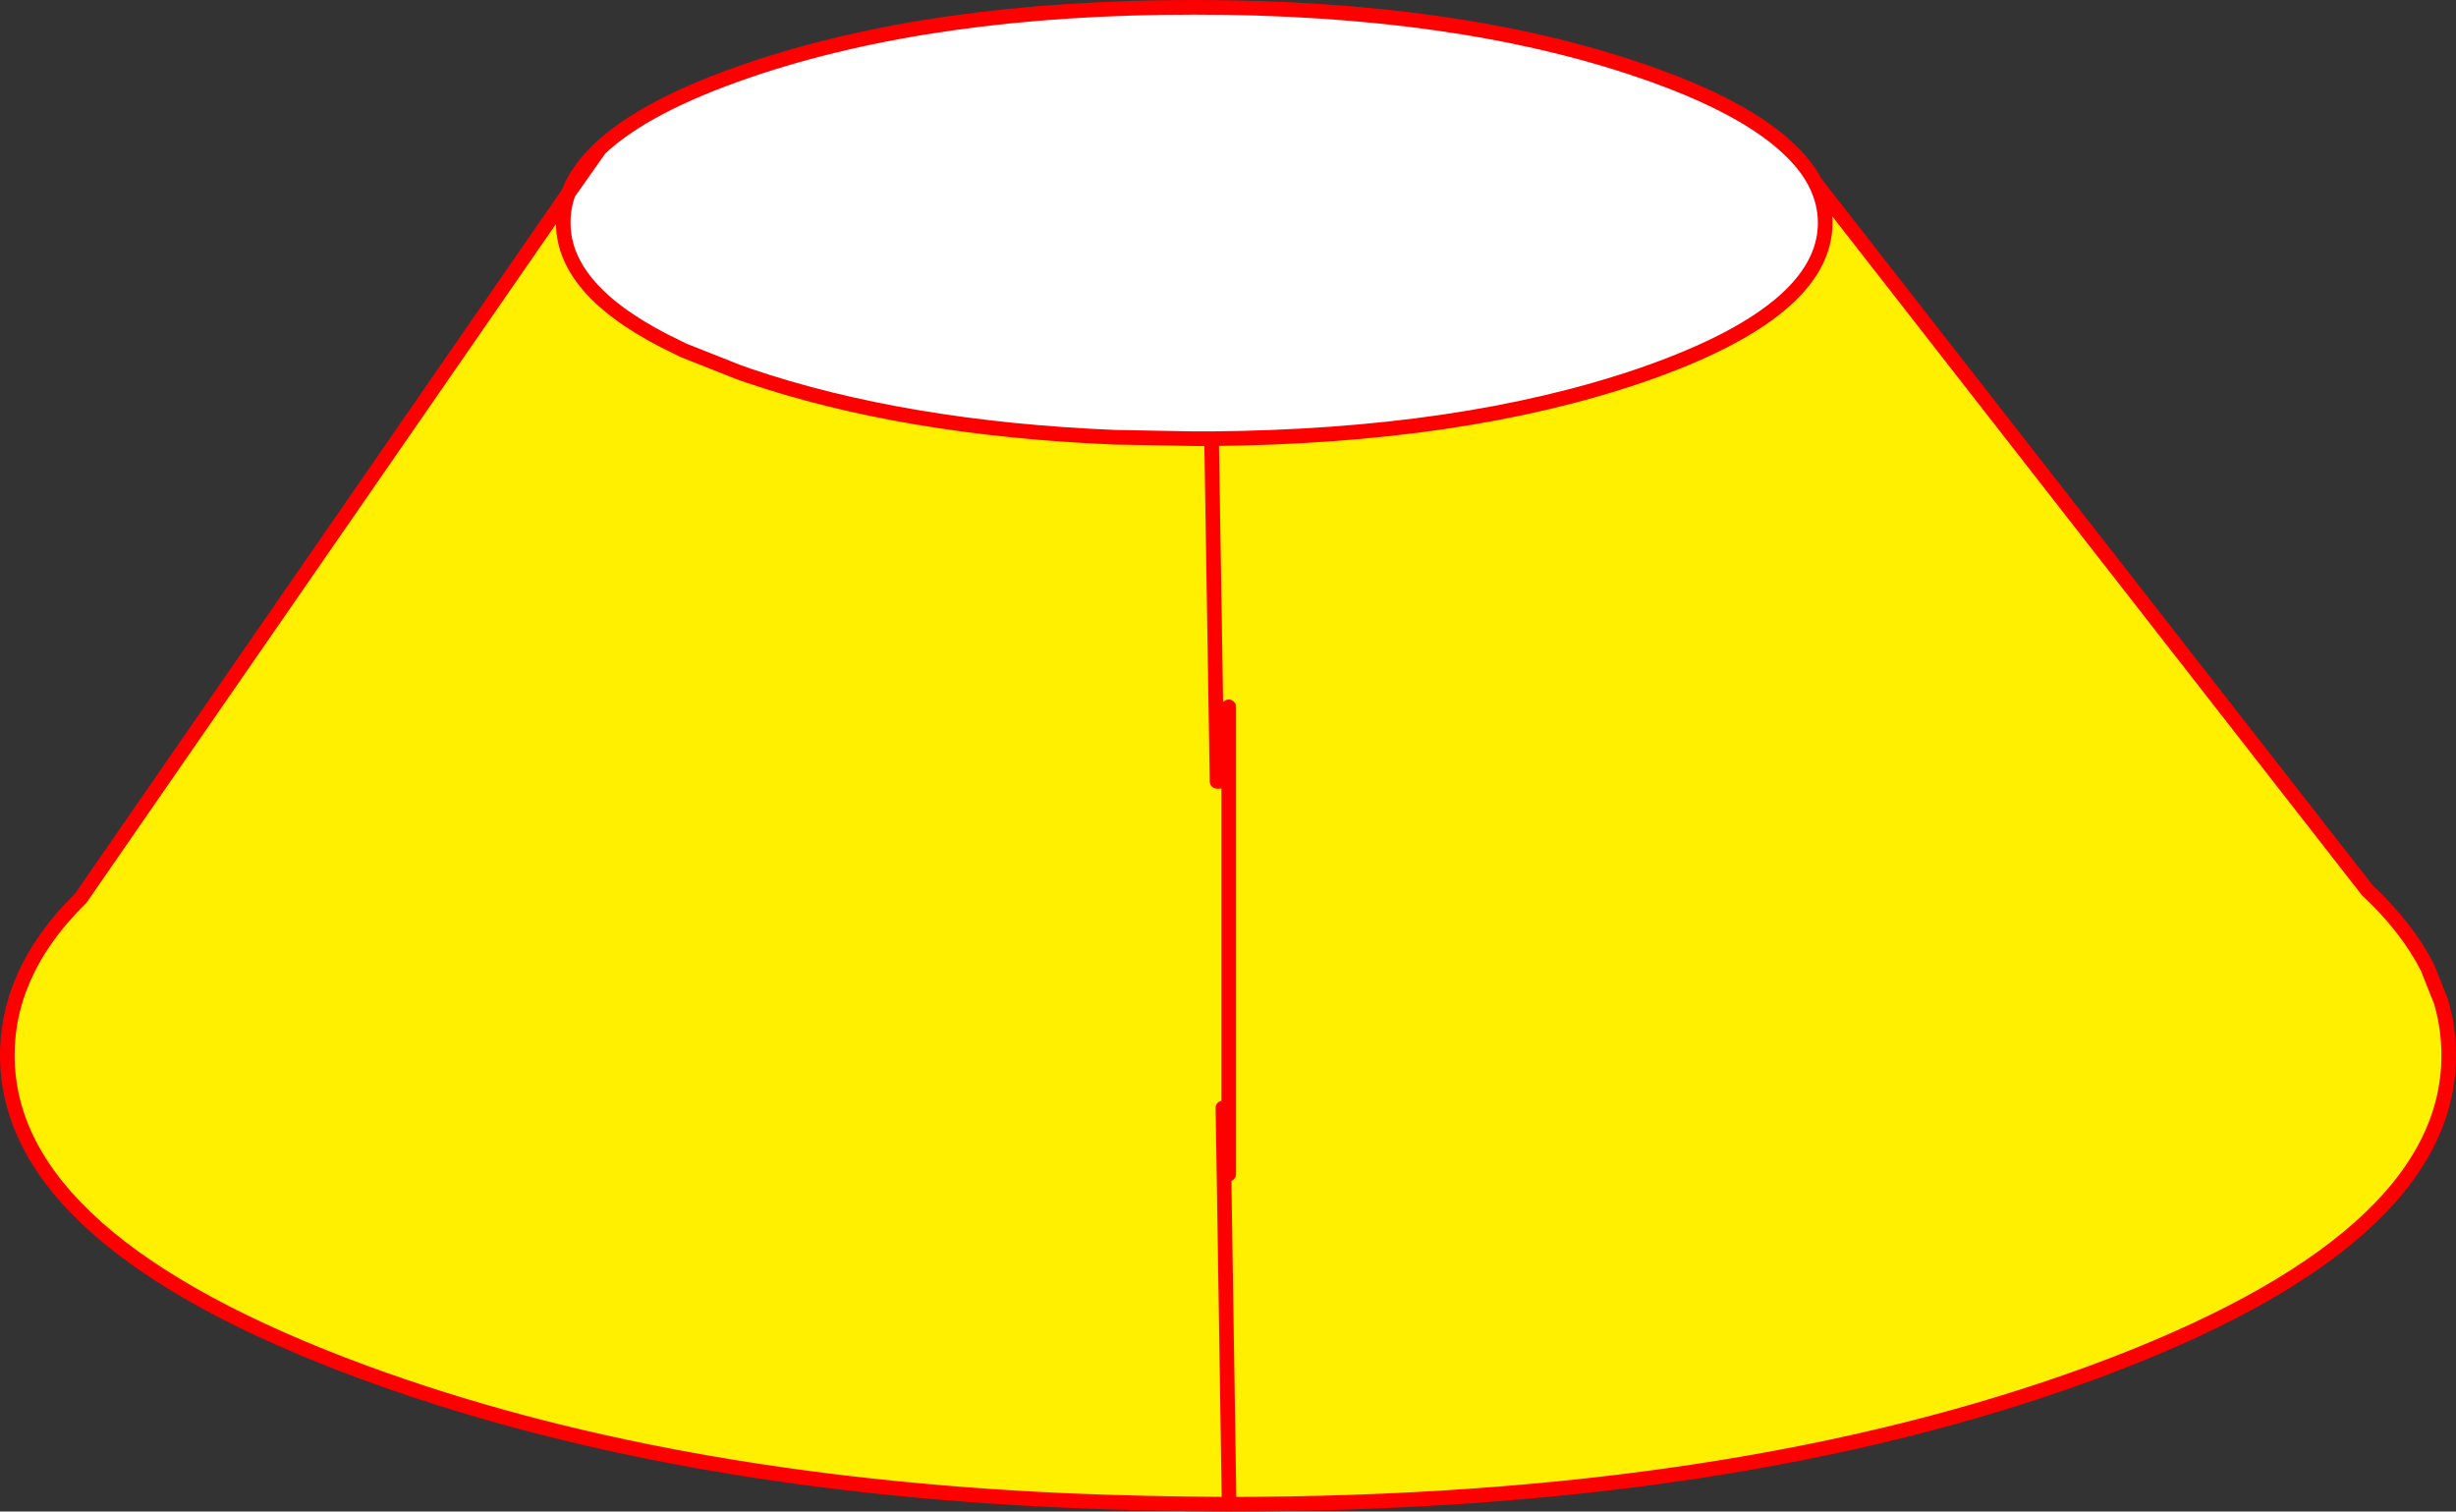
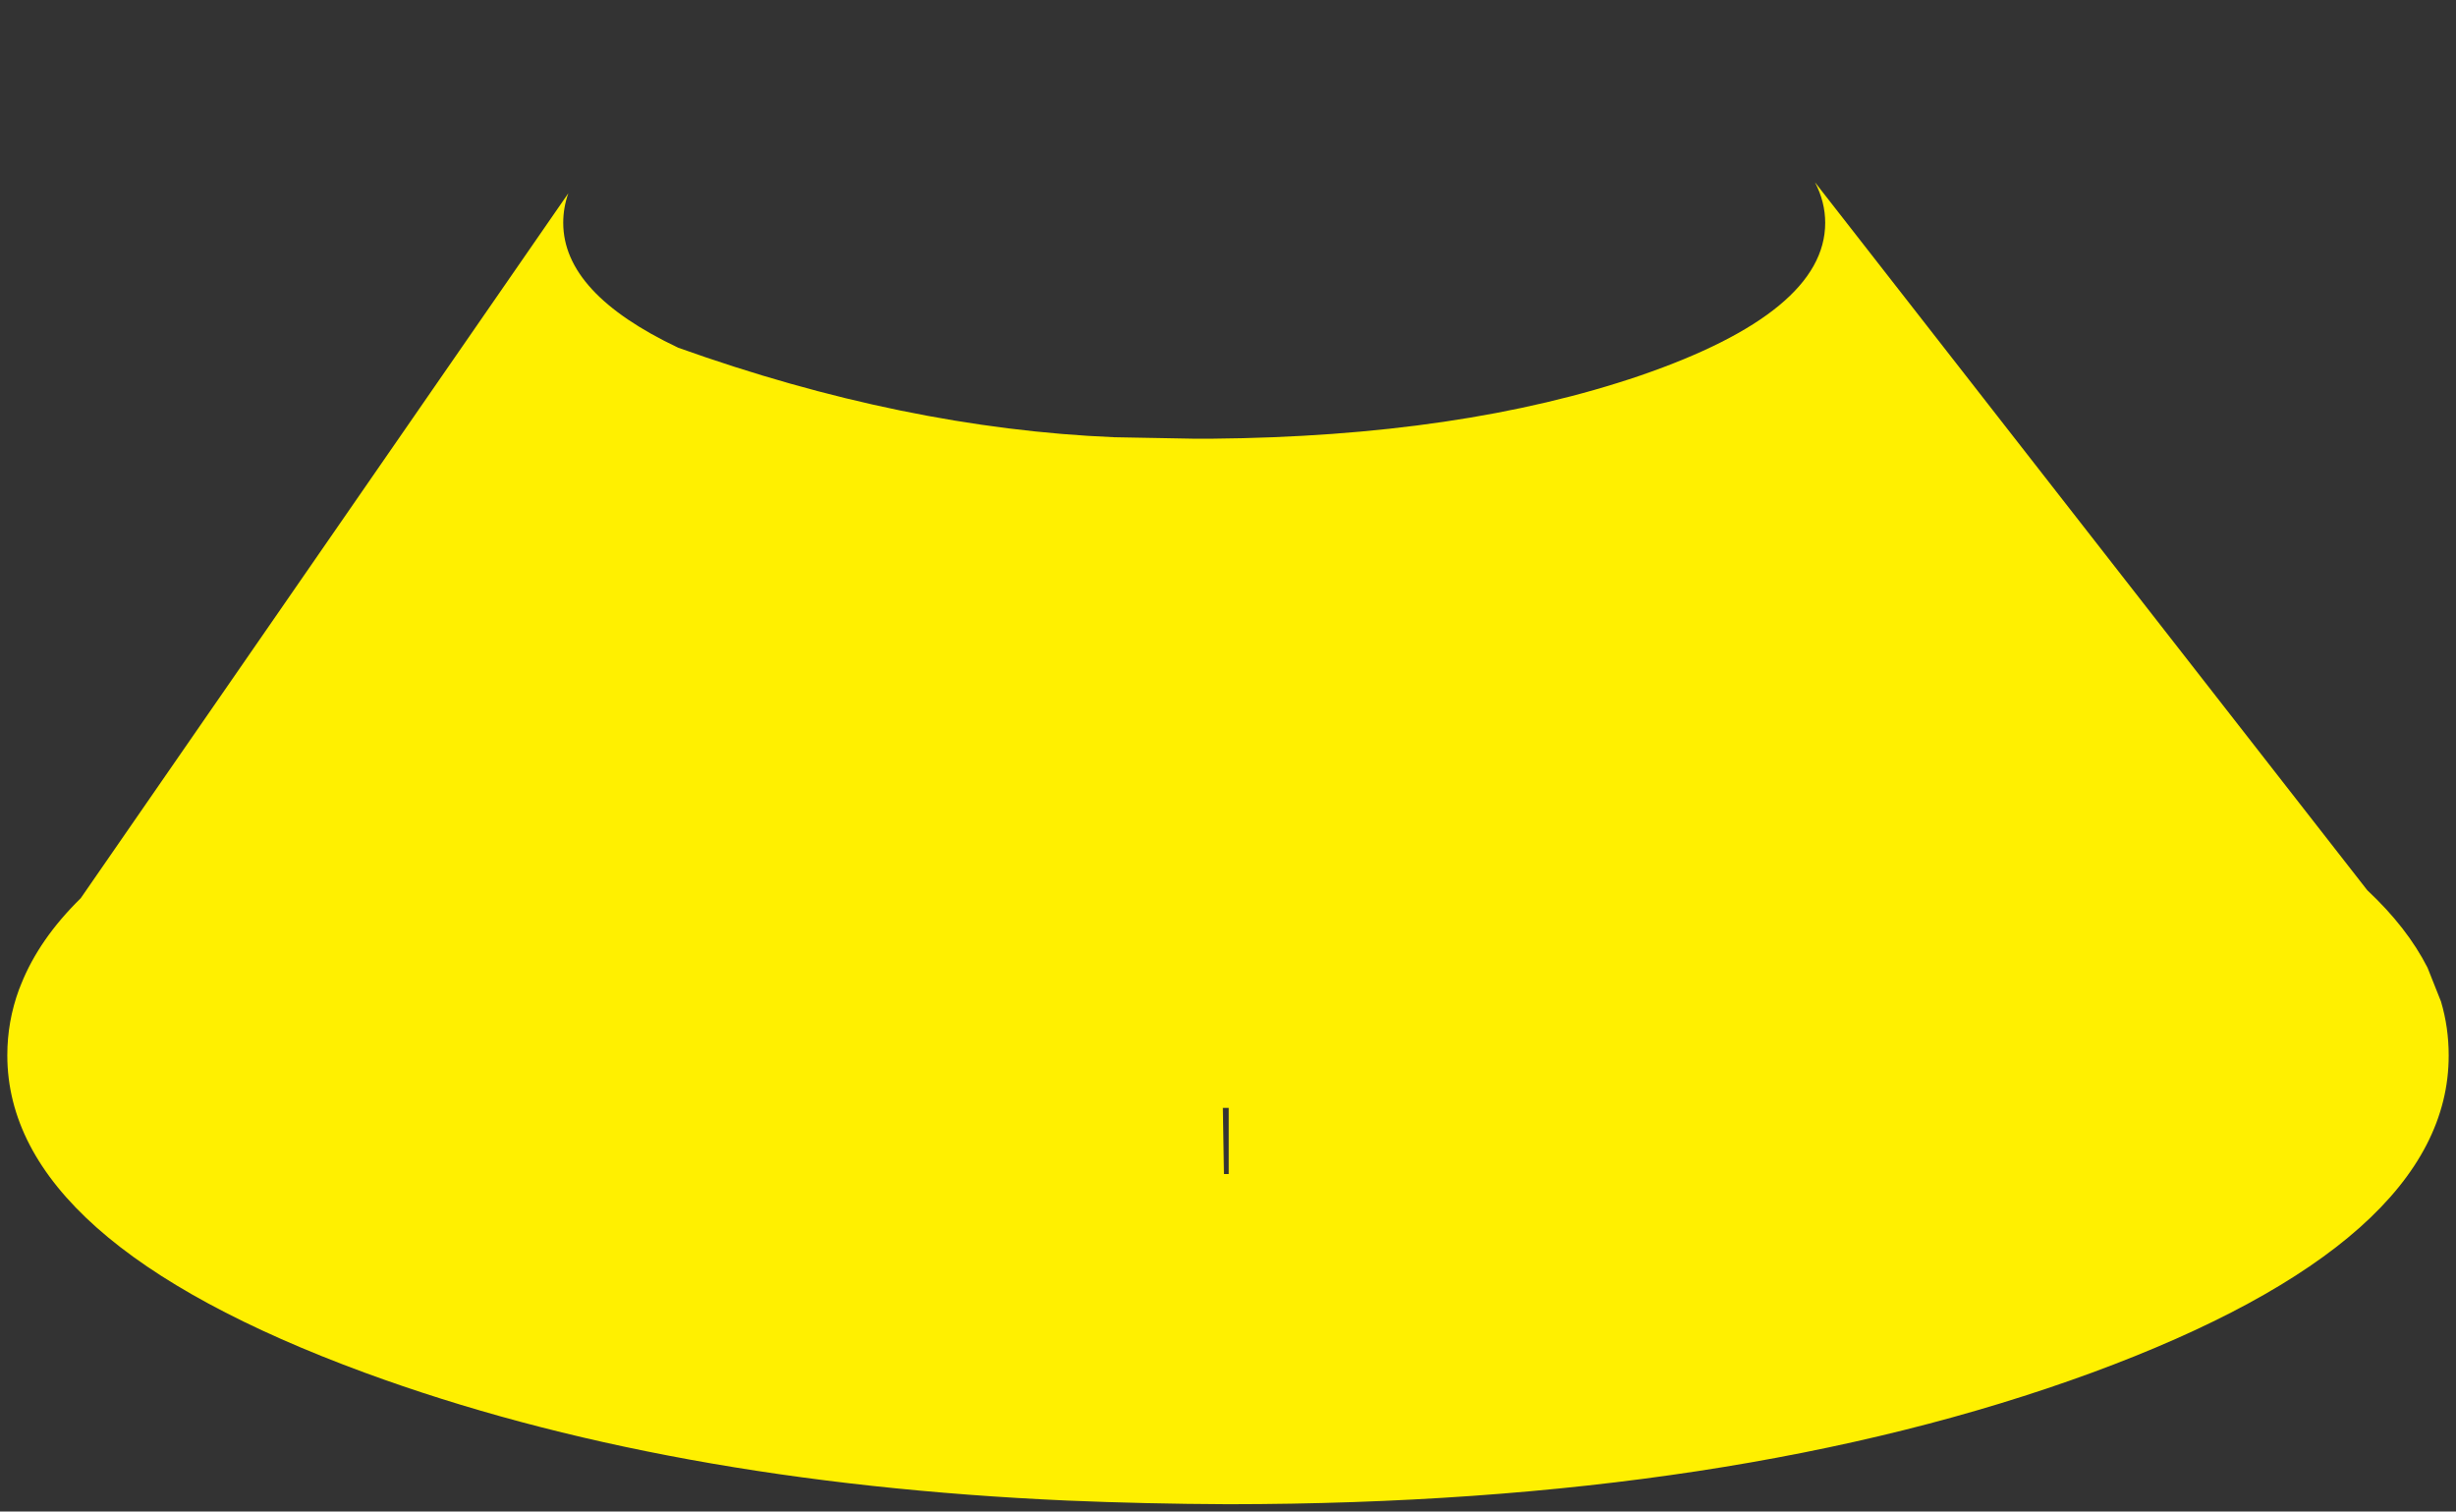
<svg xmlns="http://www.w3.org/2000/svg" height="206.9px" width="336.2px">
  <rect width="100%" height="100%" fill="#333333" stroke="none" />
  <g transform="matrix(1.0, 0.0, 0.0, 1.0, 165.4, -203.1)">
-     <path d="M0.45 263.15 Q34.65 262.85 59.15 254.5 84.45 245.8 84.45 233.6 84.45 230.75 83.05 228.05 L158.65 324.95 Q164.1 330.05 166.9 335.55 L168.75 340.2 Q169.8 343.75 169.8 347.55 169.85 373.0 120.95 391.0 72.0 408.95 2.85 409.0 L2.7 409.0 Q-8.6 408.95 -19.3 408.5 -74.5 406.05 -115.45 391.0 -164.4 373.0 -164.4 347.55 -164.4 342.9 -162.8 338.55 L-162.5 337.8 Q-160.05 331.65 -154.35 326.05 L-87.6 229.55 Q-88.3 231.5 -88.3 233.6 -88.3 243.25 -72.55 250.7 L-71.85 251.05 -64.4 254.0 -63.0 254.5 Q-41.65 261.75 -12.85 262.95 L-1.95 263.15 0.45 263.15 1.2 310.05 2.8 310.0 2.8 299.85 2.8 310.0 1.2 310.05 0.45 263.15 M2.8 354.75 L2.0 354.75 2.15 363.8 2.8 363.8 2.8 354.75 2.8 310.0 2.8 354.75 M2.85 409.0 L2.15 363.8 2.85 409.0" fill="#fff000" fill-rule="evenodd" stroke="none" />
-     <path d="M83.05 228.05 Q84.45 230.75 84.45 233.6 84.45 245.8 59.15 254.5 34.65 262.85 0.45 263.15 L-1.95 263.15 -12.85 262.95 Q-41.65 261.75 -63.0 254.5 L-64.4 254.0 -71.85 251.05 -72.55 250.7 Q-88.3 243.25 -88.3 233.6 -88.3 231.5 -87.6 229.55 L-83.3 223.45 Q-77.05 217.55 -63.0 212.75 -37.7 204.1 -1.95 204.1 33.8 204.1 59.15 212.75 73.7 217.7 79.9 223.9 L80.0 224.0 Q81.9 225.9 83.0 227.95 L83.05 228.05" fill="#ffffff" fill-rule="evenodd" stroke="none" />
-     <path d="M83.05 228.05 Q84.45 230.75 84.45 233.6 84.45 245.8 59.15 254.5 34.65 262.85 0.45 263.15 L1.2 310.05 2.8 310.0 2.8 299.85 M-83.3 223.45 Q-77.05 217.55 -63.0 212.75 -37.7 204.1 -1.95 204.1 33.8 204.1 59.15 212.75 73.7 217.7 79.9 223.9 L80.0 224.0 Q81.9 225.9 83.0 227.95 L83.05 228.05 158.65 324.95 Q164.1 330.05 166.9 335.55 L168.75 340.2 Q169.8 343.75 169.8 347.55 169.85 373.0 120.95 391.0 72.0 408.95 2.85 409.0 L2.7 409.0 Q-8.6 408.95 -19.3 408.5 -74.5 406.05 -115.45 391.0 -164.4 373.0 -164.4 347.55 -164.4 342.9 -162.8 338.55 L-162.5 337.8 Q-160.05 331.65 -154.35 326.05 L-87.6 229.55 Q-86.4 226.35 -83.3 223.45 L-87.6 229.55 Q-88.3 231.5 -88.3 233.6 -88.3 243.25 -72.55 250.7 L-71.85 251.05 -64.4 254.0 -63.0 254.5 Q-41.65 261.75 -12.85 262.95 L-1.95 263.15 0.45 263.15 M2.15 363.8 L2.0 354.75 2.8 354.75 2.8 310.0 M2.15 363.8 L2.85 409.0 M2.8 363.8 L2.8 354.75" fill="none" stroke="#ff0000" stroke-linecap="round" stroke-linejoin="round" stroke-width="2.0" />
+     <path d="M0.45 263.15 Q34.65 262.85 59.15 254.5 84.45 245.8 84.45 233.6 84.45 230.75 83.05 228.05 L158.65 324.95 Q164.1 330.05 166.9 335.55 L168.75 340.2 Q169.8 343.75 169.8 347.55 169.85 373.0 120.95 391.0 72.0 408.95 2.85 409.0 L2.7 409.0 Q-8.6 408.95 -19.3 408.5 -74.5 406.05 -115.45 391.0 -164.4 373.0 -164.4 347.55 -164.4 342.9 -162.8 338.55 L-162.5 337.8 Q-160.05 331.65 -154.35 326.05 L-87.6 229.55 Q-88.3 231.5 -88.3 233.6 -88.3 243.25 -72.55 250.7 Q-41.65 261.75 -12.85 262.95 L-1.95 263.15 0.45 263.15 1.2 310.05 2.8 310.0 2.8 299.85 2.8 310.0 1.2 310.05 0.45 263.15 M2.8 354.75 L2.0 354.75 2.15 363.8 2.8 363.8 2.8 354.75 2.8 310.0 2.8 354.75 M2.85 409.0 L2.15 363.8 2.85 409.0" fill="#fff000" fill-rule="evenodd" stroke="none" />
  </g>
</svg>